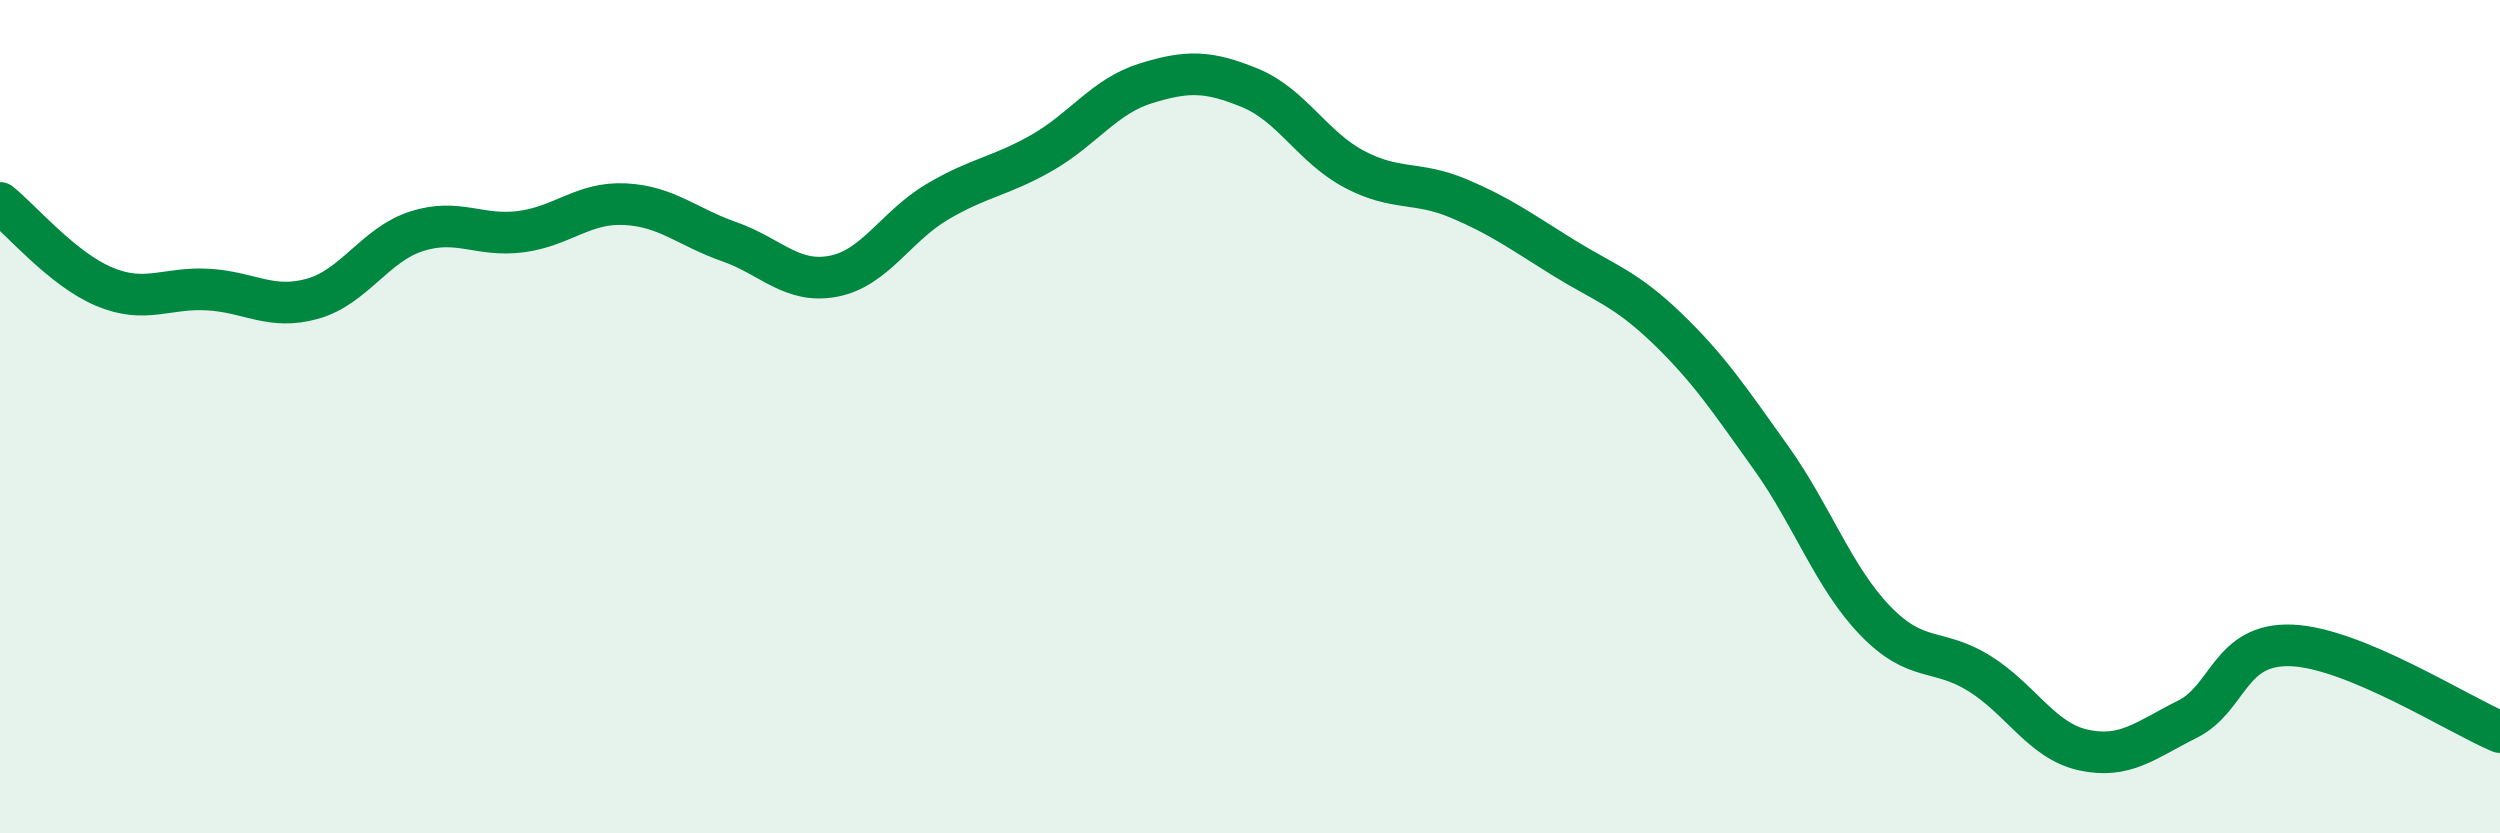
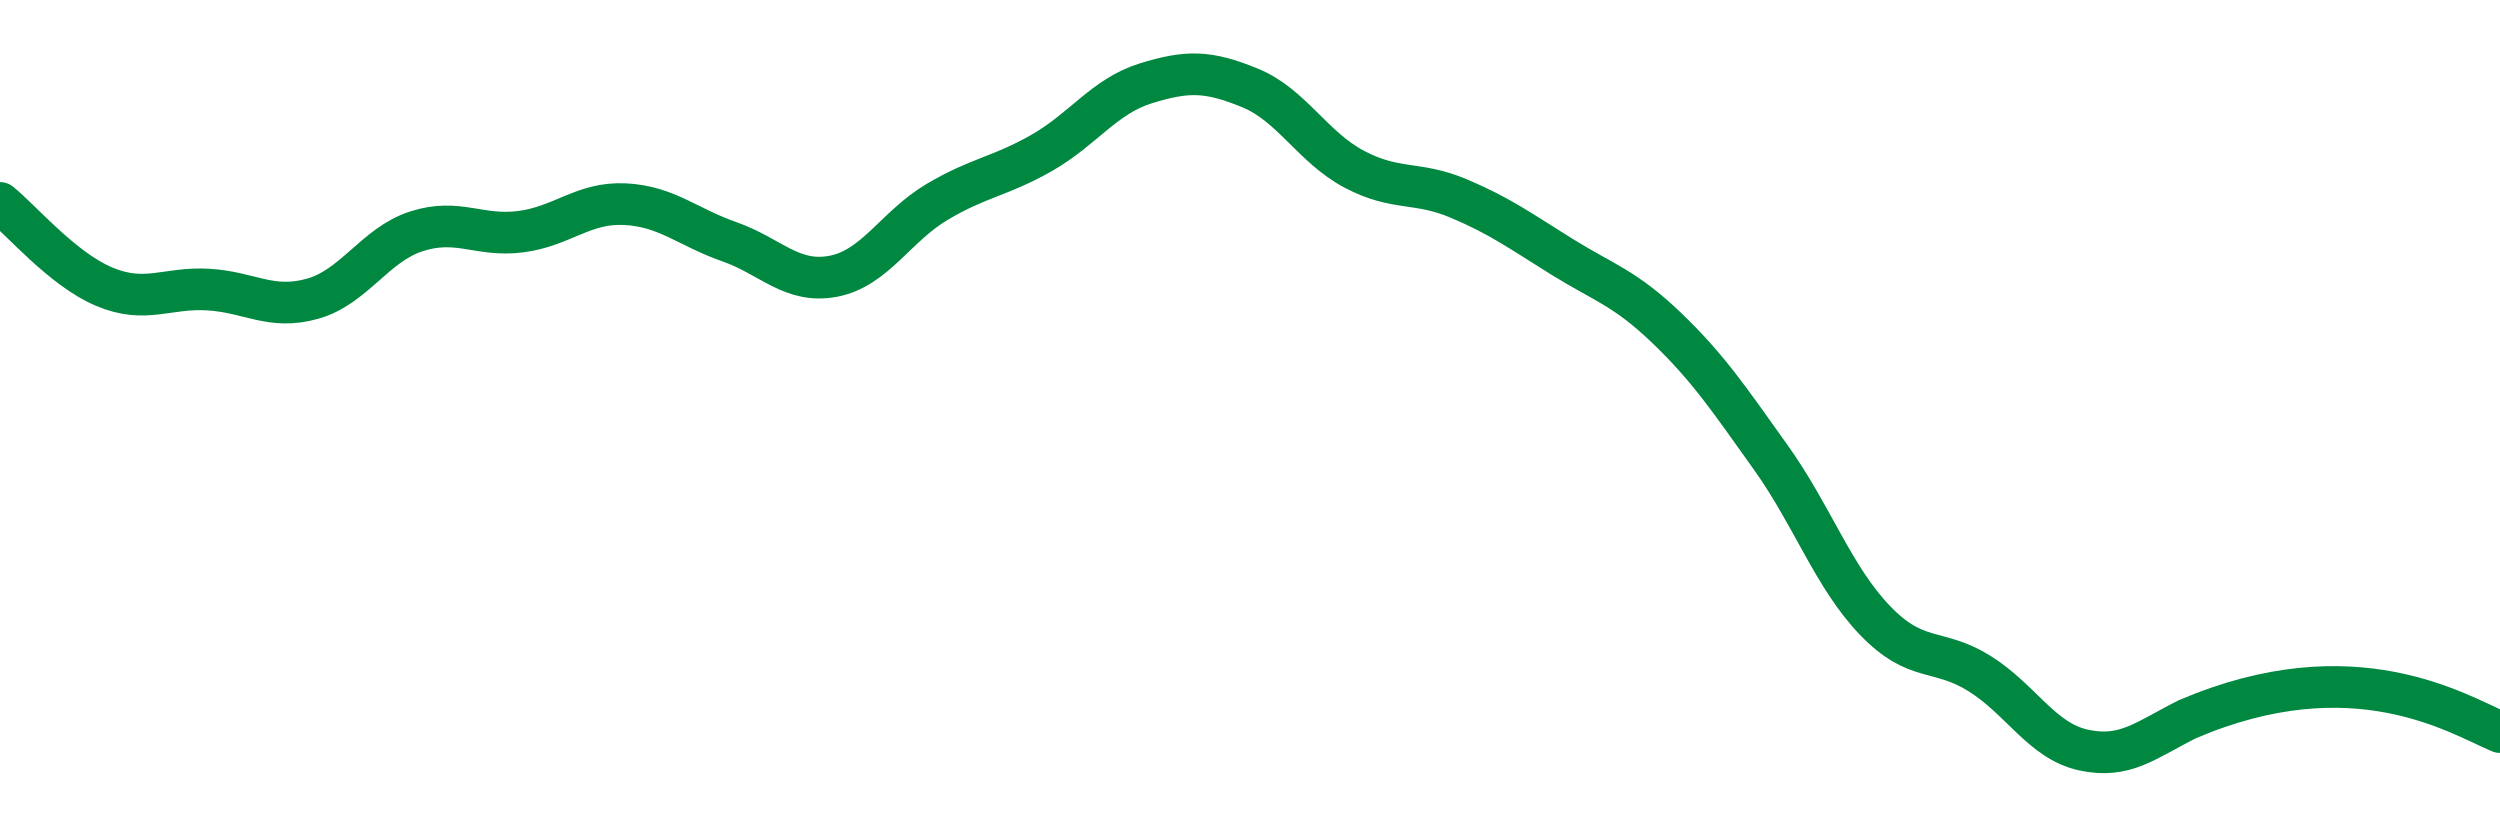
<svg xmlns="http://www.w3.org/2000/svg" width="60" height="20" viewBox="0 0 60 20">
-   <path d="M 0,4.87 C 0.5,5.27 1.5,6.46 2.5,6.88 C 3.5,7.3 4,6.89 5,6.95 C 6,7.01 6.5,7.45 7.5,7.17 C 8.5,6.89 9,5.87 10,5.55 C 11,5.23 11.5,5.69 12.5,5.56 C 13.5,5.43 14,4.85 15,4.9 C 16,4.95 16.5,5.45 17.5,5.8 C 18.5,6.15 19,6.82 20,6.63 C 21,6.44 21.5,5.43 22.5,4.84 C 23.5,4.25 24,4.24 25,3.67 C 26,3.1 26.5,2.31 27.5,2 C 28.5,1.69 29,1.7 30,2.11 C 31,2.52 31.5,3.53 32.5,4.06 C 33.5,4.59 34,4.34 35,4.76 C 36,5.18 36.5,5.55 37.5,6.17 C 38.5,6.79 39,6.91 40,7.87 C 41,8.83 41.5,9.58 42.5,10.98 C 43.5,12.38 44,13.85 45,14.89 C 46,15.93 46.5,15.54 47.5,16.16 C 48.5,16.78 49,17.78 50,18 C 51,18.22 51.5,17.76 52.5,17.26 C 53.5,16.76 53.5,15.43 55,15.49 C 56.5,15.55 59,17.15 60,17.57L60 20L0 20Z" fill="#008740" opacity="0.1" stroke-linecap="round" stroke-linejoin="round" />
-   <path d="M 0,4.87 C 0.5,5.27 1.5,6.46 2.5,6.88 C 3.5,7.3 4,6.89 5,6.95 C 6,7.01 6.5,7.45 7.5,7.17 C 8.5,6.89 9,5.87 10,5.55 C 11,5.23 11.5,5.69 12.5,5.56 C 13.5,5.43 14,4.85 15,4.9 C 16,4.95 16.5,5.45 17.5,5.8 C 18.5,6.15 19,6.82 20,6.63 C 21,6.44 21.5,5.43 22.5,4.84 C 23.5,4.25 24,4.24 25,3.67 C 26,3.1 26.5,2.31 27.5,2 C 28.5,1.69 29,1.7 30,2.11 C 31,2.52 31.5,3.53 32.5,4.06 C 33.5,4.59 34,4.34 35,4.76 C 36,5.18 36.5,5.55 37.5,6.17 C 38.5,6.79 39,6.91 40,7.87 C 41,8.83 41.5,9.58 42.5,10.98 C 43.5,12.38 44,13.85 45,14.89 C 46,15.93 46.5,15.54 47.5,16.16 C 48.5,16.78 49,17.78 50,18 C 51,18.22 51.5,17.76 52.5,17.26 C 53.5,16.76 53.5,15.43 55,15.49 C 56.5,15.55 59,17.15 60,17.57" stroke="#008740" stroke-width="1" fill="none" stroke-linecap="round" stroke-linejoin="round" />
+   <path d="M 0,4.87 C 0.5,5.27 1.5,6.46 2.5,6.88 C 3.5,7.3 4,6.89 5,6.95 C 6,7.01 6.5,7.45 7.5,7.17 C 8.5,6.89 9,5.87 10,5.55 C 11,5.23 11.5,5.69 12.5,5.56 C 13.5,5.43 14,4.85 15,4.9 C 16,4.95 16.5,5.45 17.5,5.8 C 18.5,6.15 19,6.82 20,6.63 C 21,6.44 21.5,5.43 22.5,4.84 C 23.5,4.25 24,4.24 25,3.67 C 26,3.1 26.5,2.31 27.5,2 C 28.5,1.69 29,1.7 30,2.11 C 31,2.52 31.5,3.53 32.5,4.06 C 33.5,4.59 34,4.34 35,4.76 C 36,5.18 36.5,5.55 37.5,6.17 C 38.5,6.79 39,6.91 40,7.87 C 41,8.83 41.5,9.58 42.5,10.98 C 43.5,12.38 44,13.85 45,14.89 C 46,15.93 46.5,15.54 47.5,16.16 C 48.5,16.78 49,17.78 50,18 C 51,18.22 51.5,17.76 52.5,17.26 C 56.5,15.55 59,17.15 60,17.57" stroke="#008740" stroke-width="1" fill="none" stroke-linecap="round" stroke-linejoin="round" />
</svg>